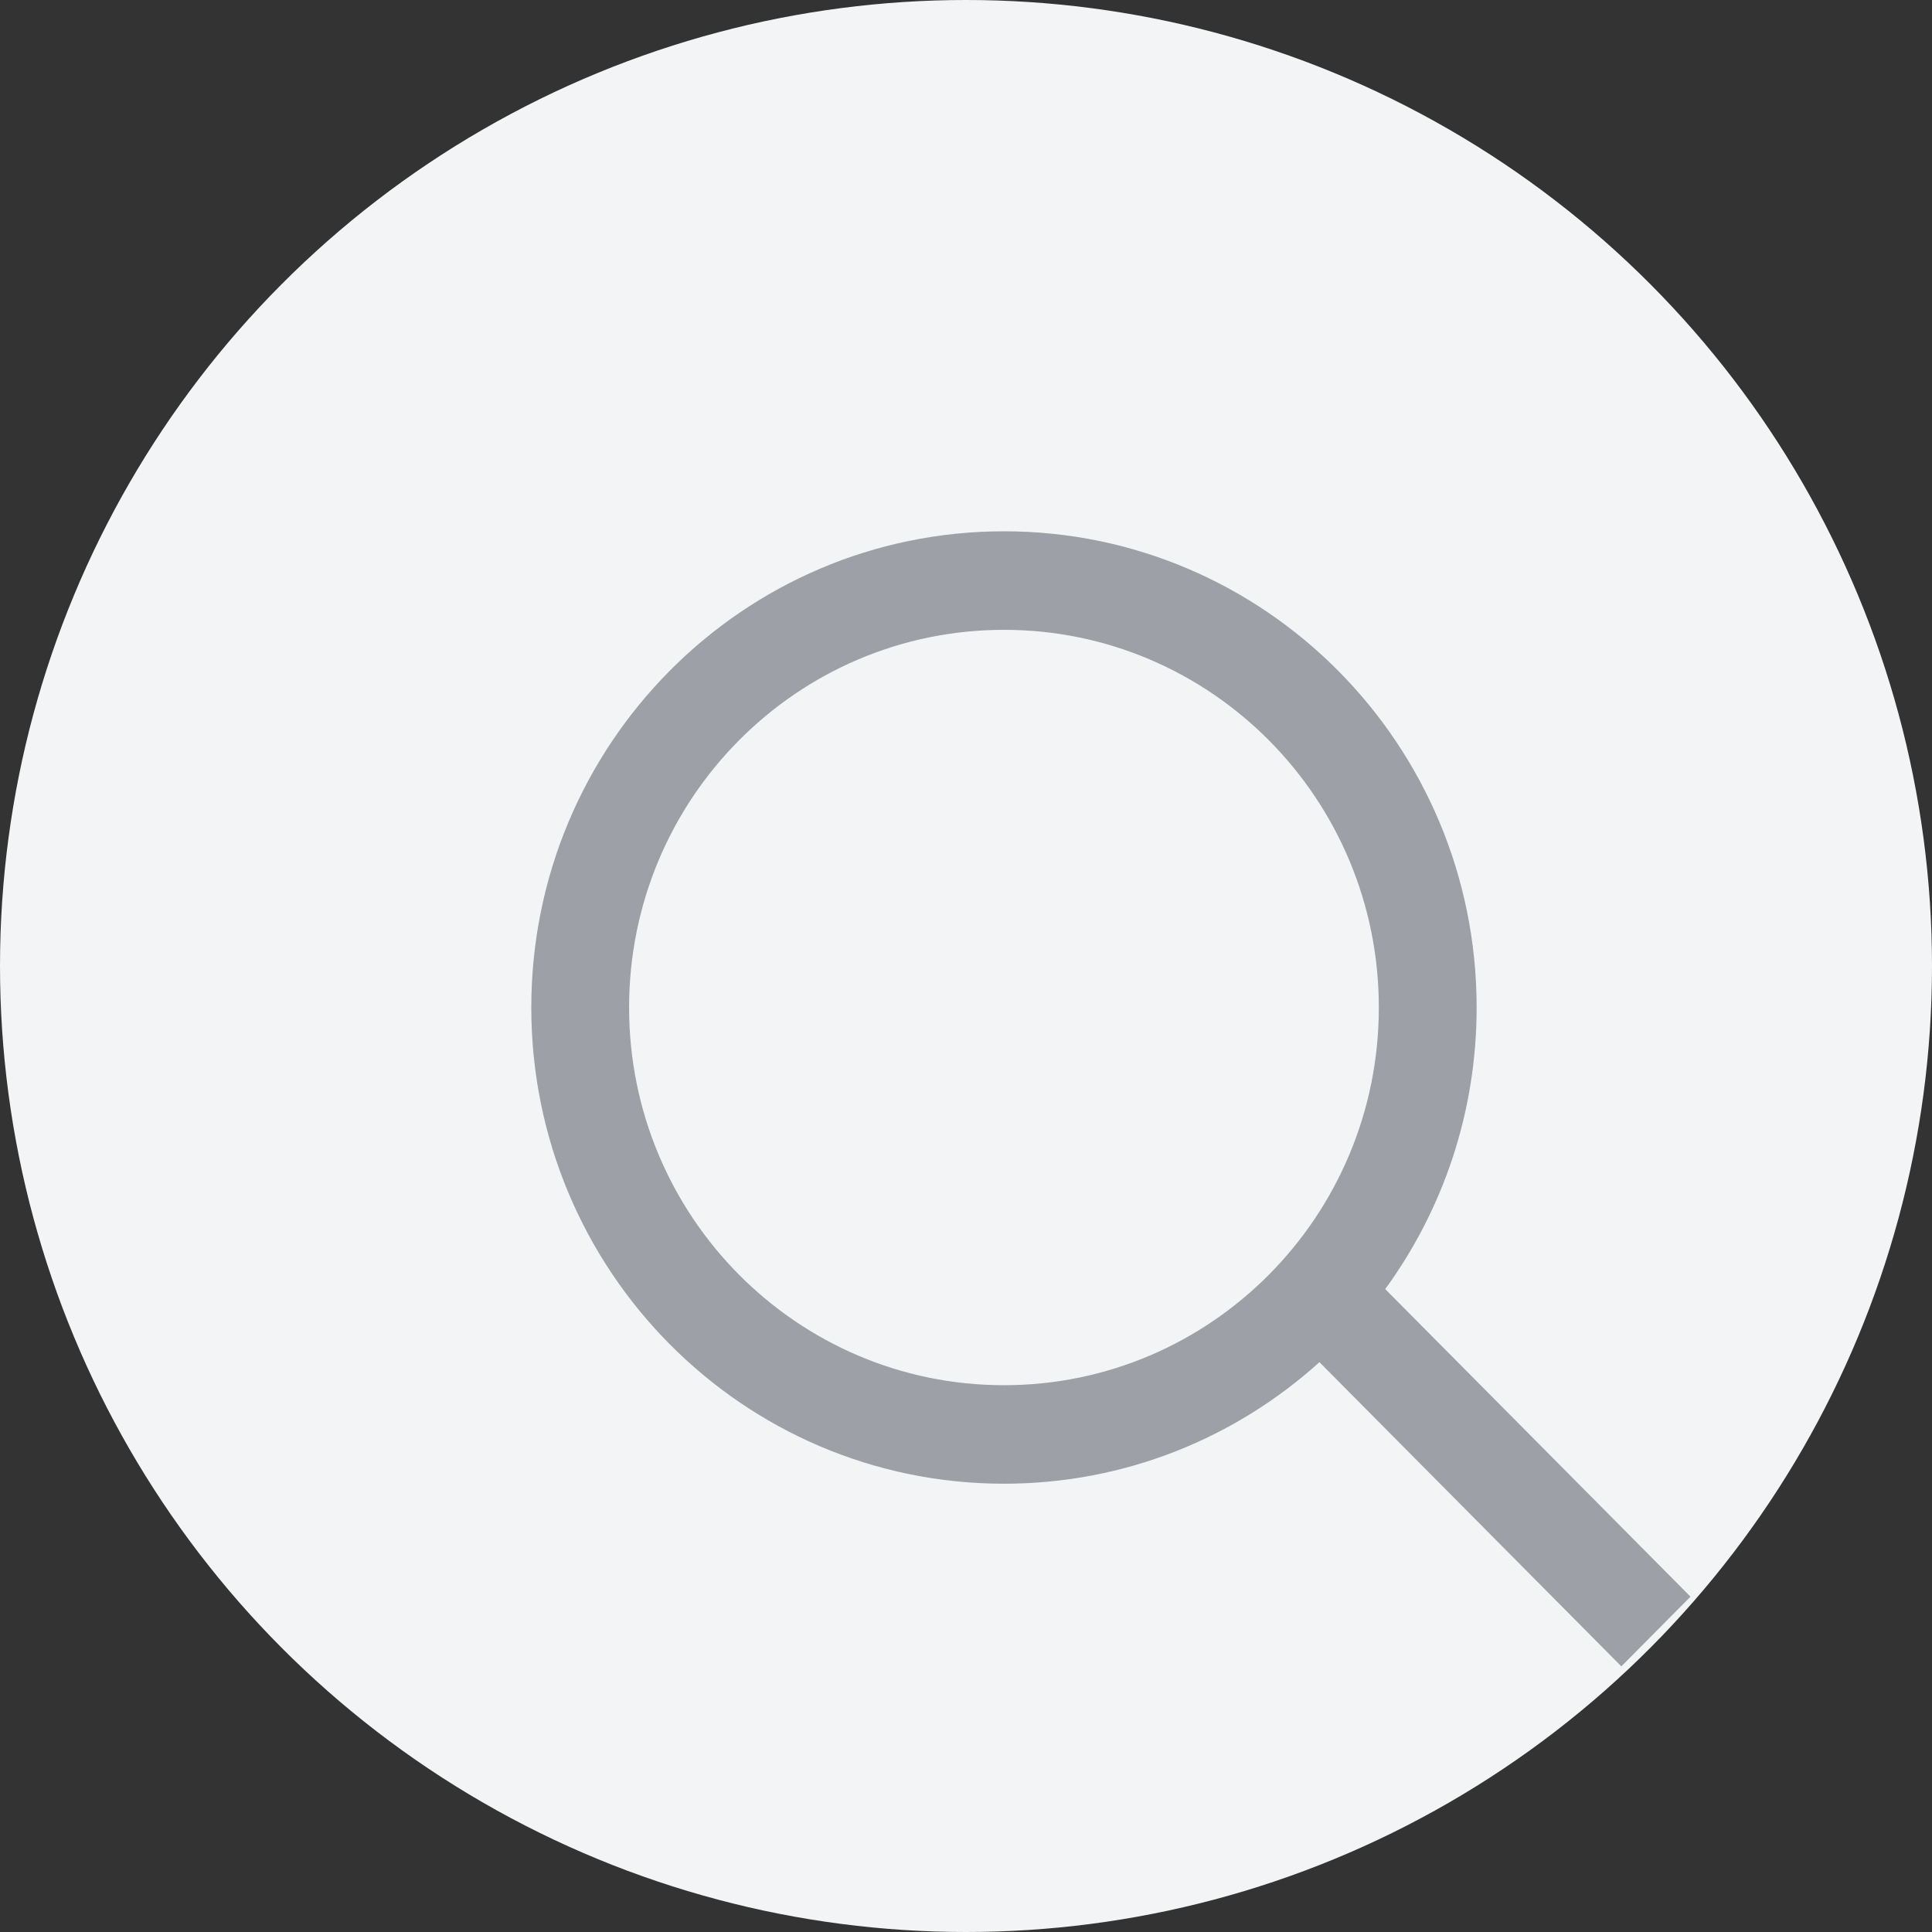
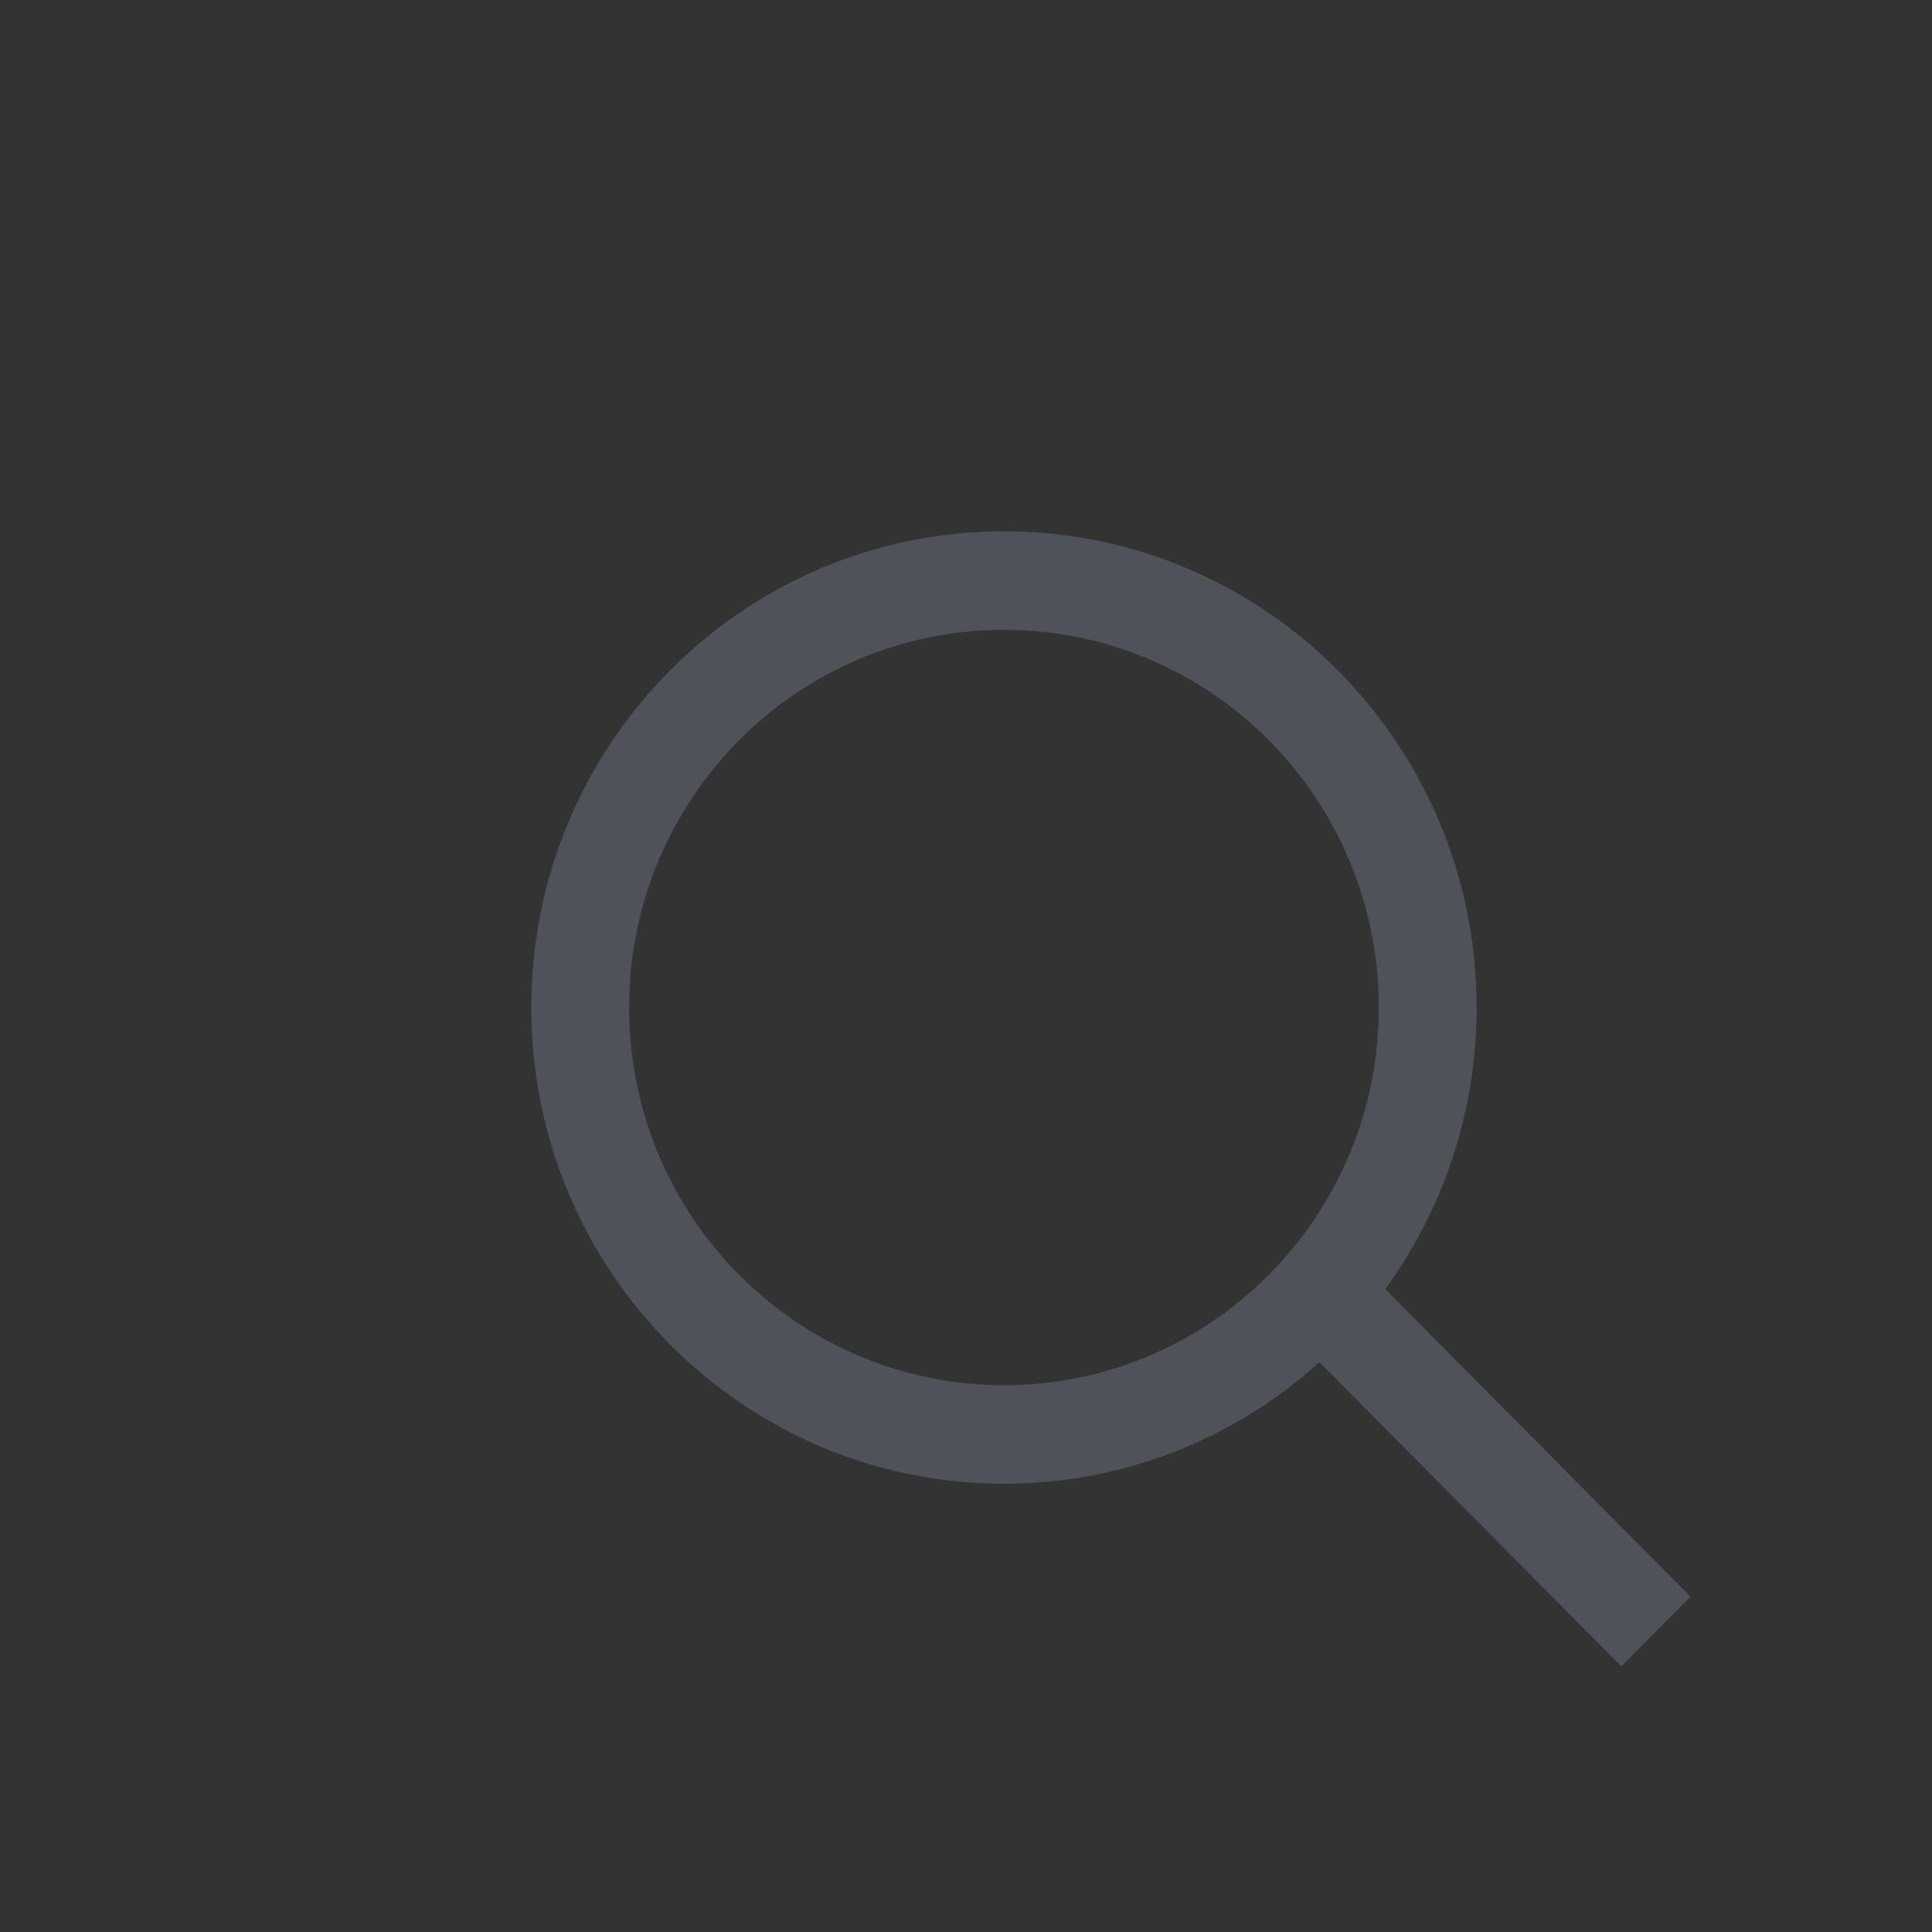
<svg xmlns="http://www.w3.org/2000/svg" width="80" height="80" viewBox="0 0 60 60" fill="none">
  <rect x="0" y="0" width="60" height="60" fill="#333333" stroke="none" />
-   <circle cx="30" cy="30" r="30" fill="#F3F4F5" />
  <path opacity="0.6" fill-rule="evenodd" clip-rule="evenodd" d="M19.537 31.289C19.537 24.811 24.749 19.56 31.179 19.56C37.609 19.56 42.821 24.811 42.821 31.289C42.821 37.767 37.609 43.019 31.179 43.019C24.749 43.019 19.537 37.767 19.537 31.289ZM31.179 16.5C23.072 16.5 16.5 23.121 16.5 31.289C16.5 39.457 23.072 46.078 31.179 46.078C34.944 46.078 38.378 44.651 40.976 42.303L50.352 51.75L52.5 49.586L43.019 40.034C44.804 37.584 45.858 34.561 45.858 31.289C45.858 23.121 39.286 16.5 31.179 16.5Z" fill="#656773" />
</svg>